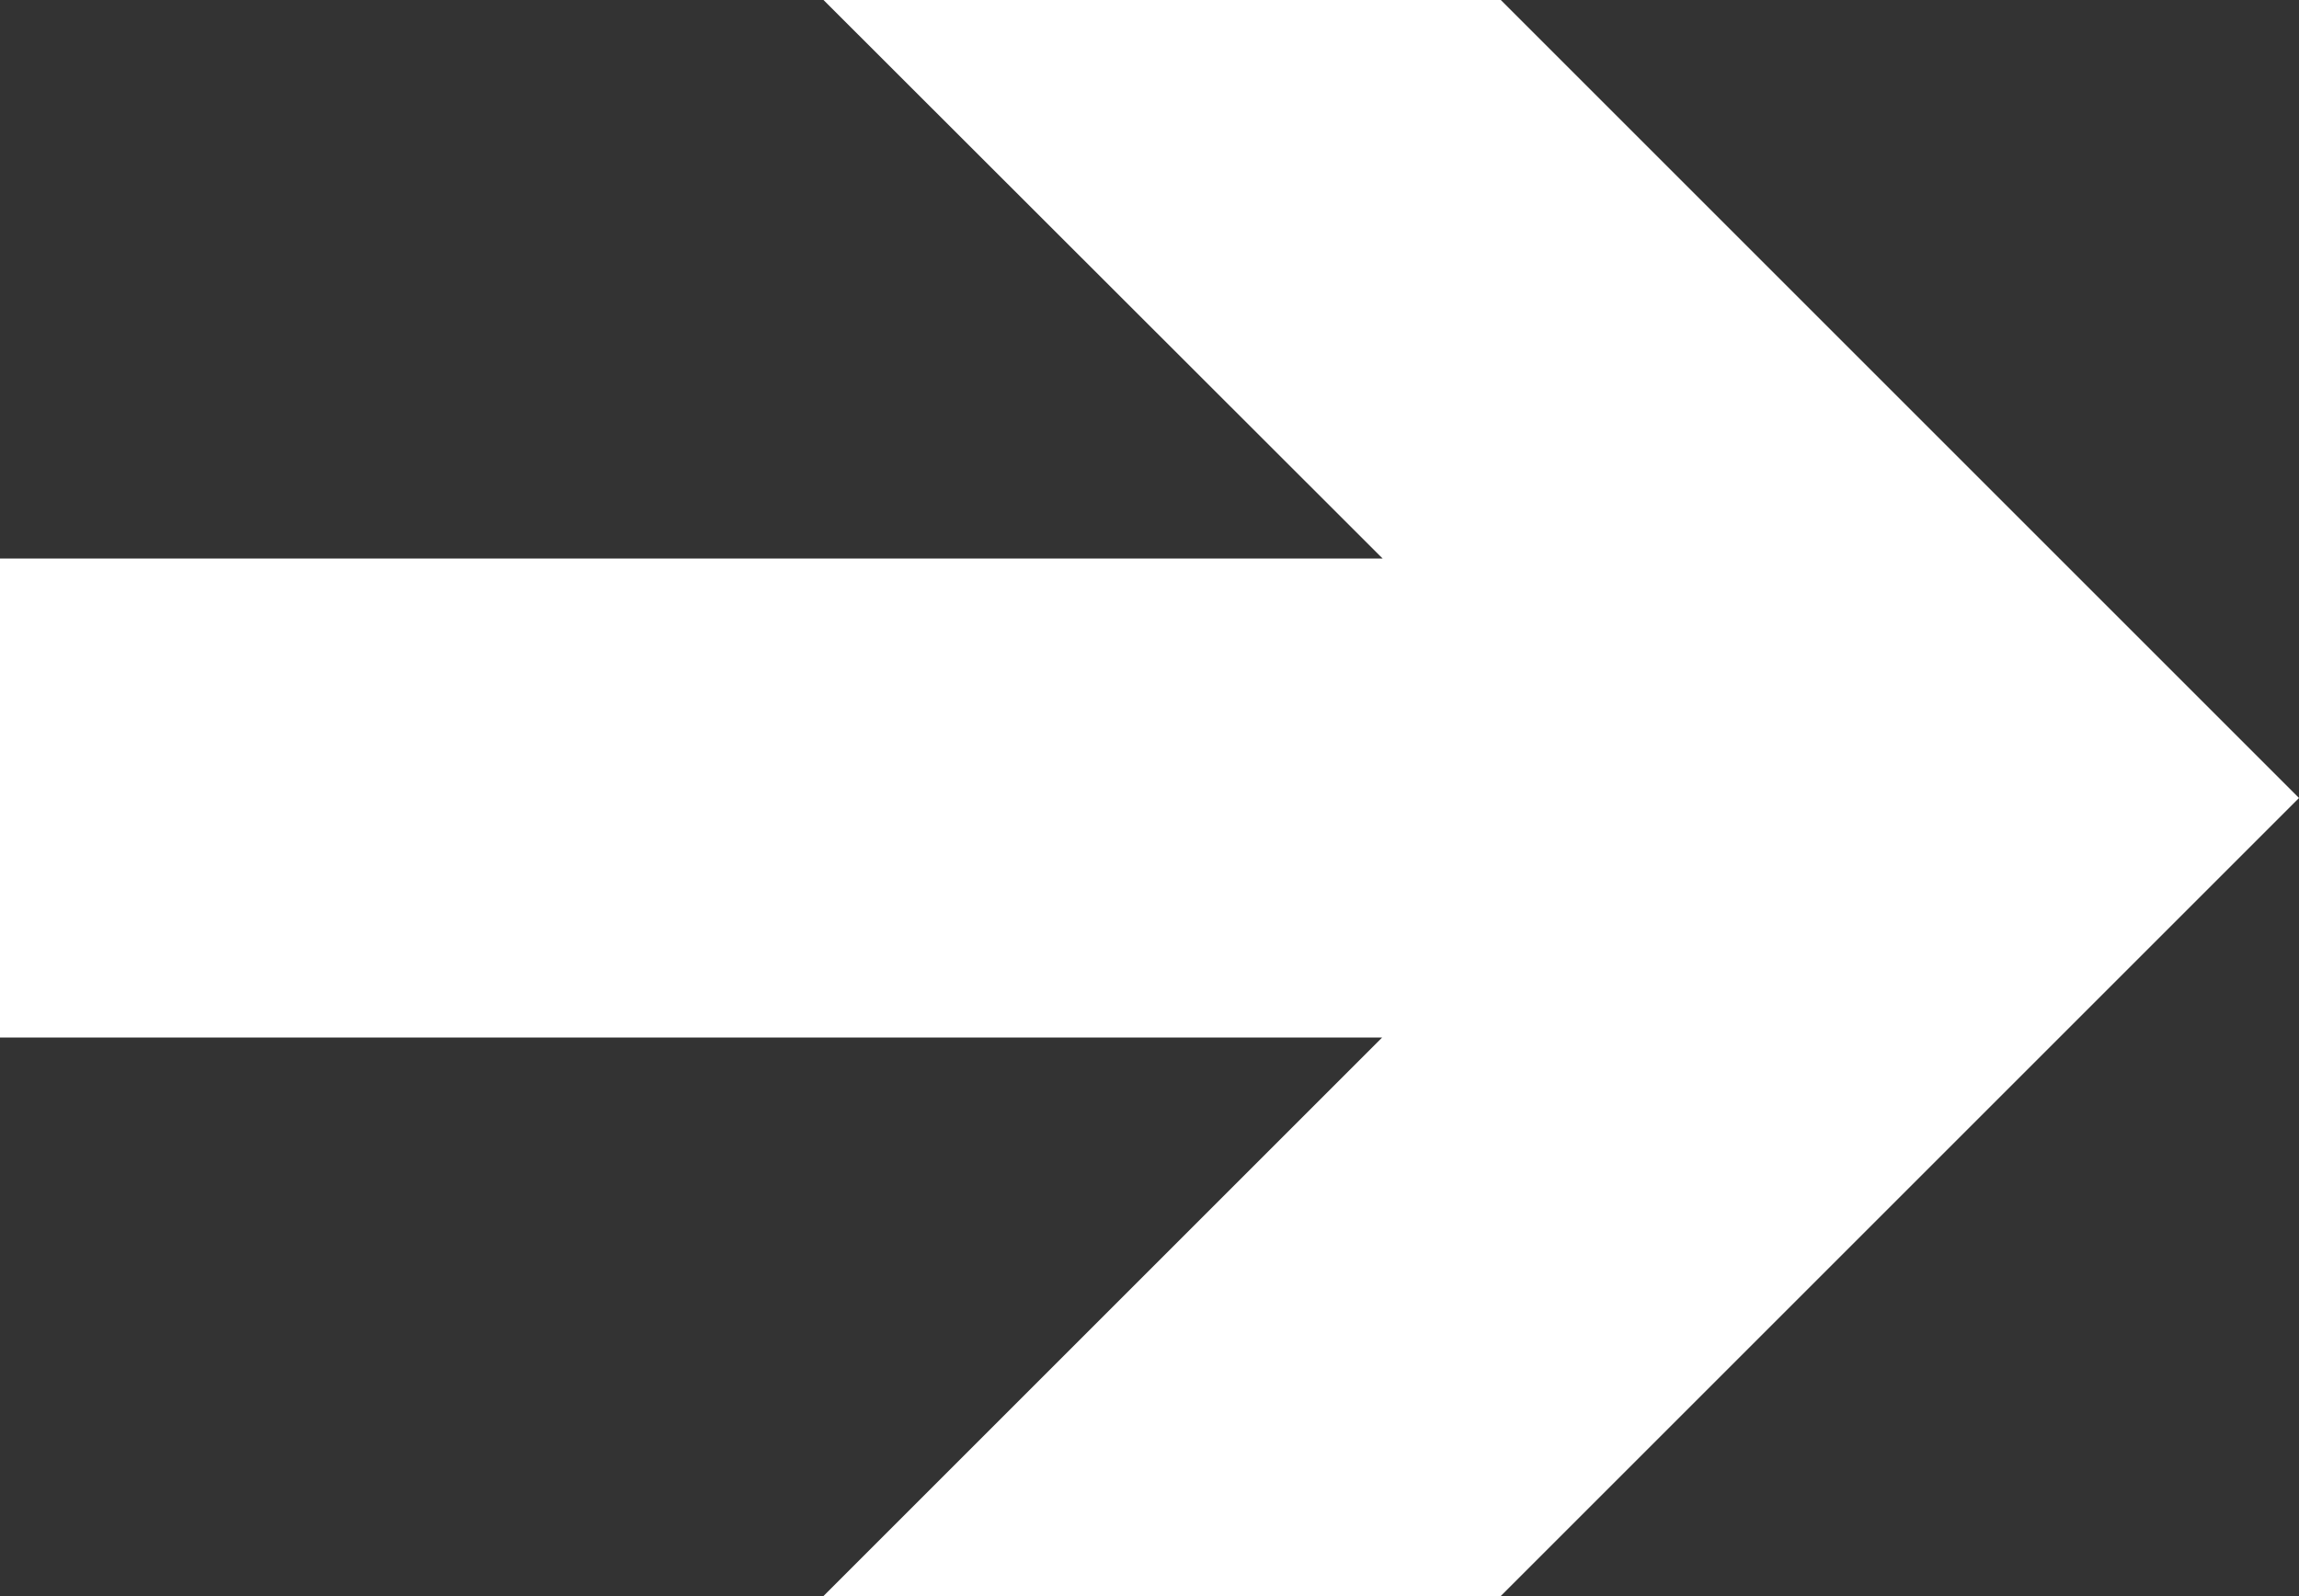
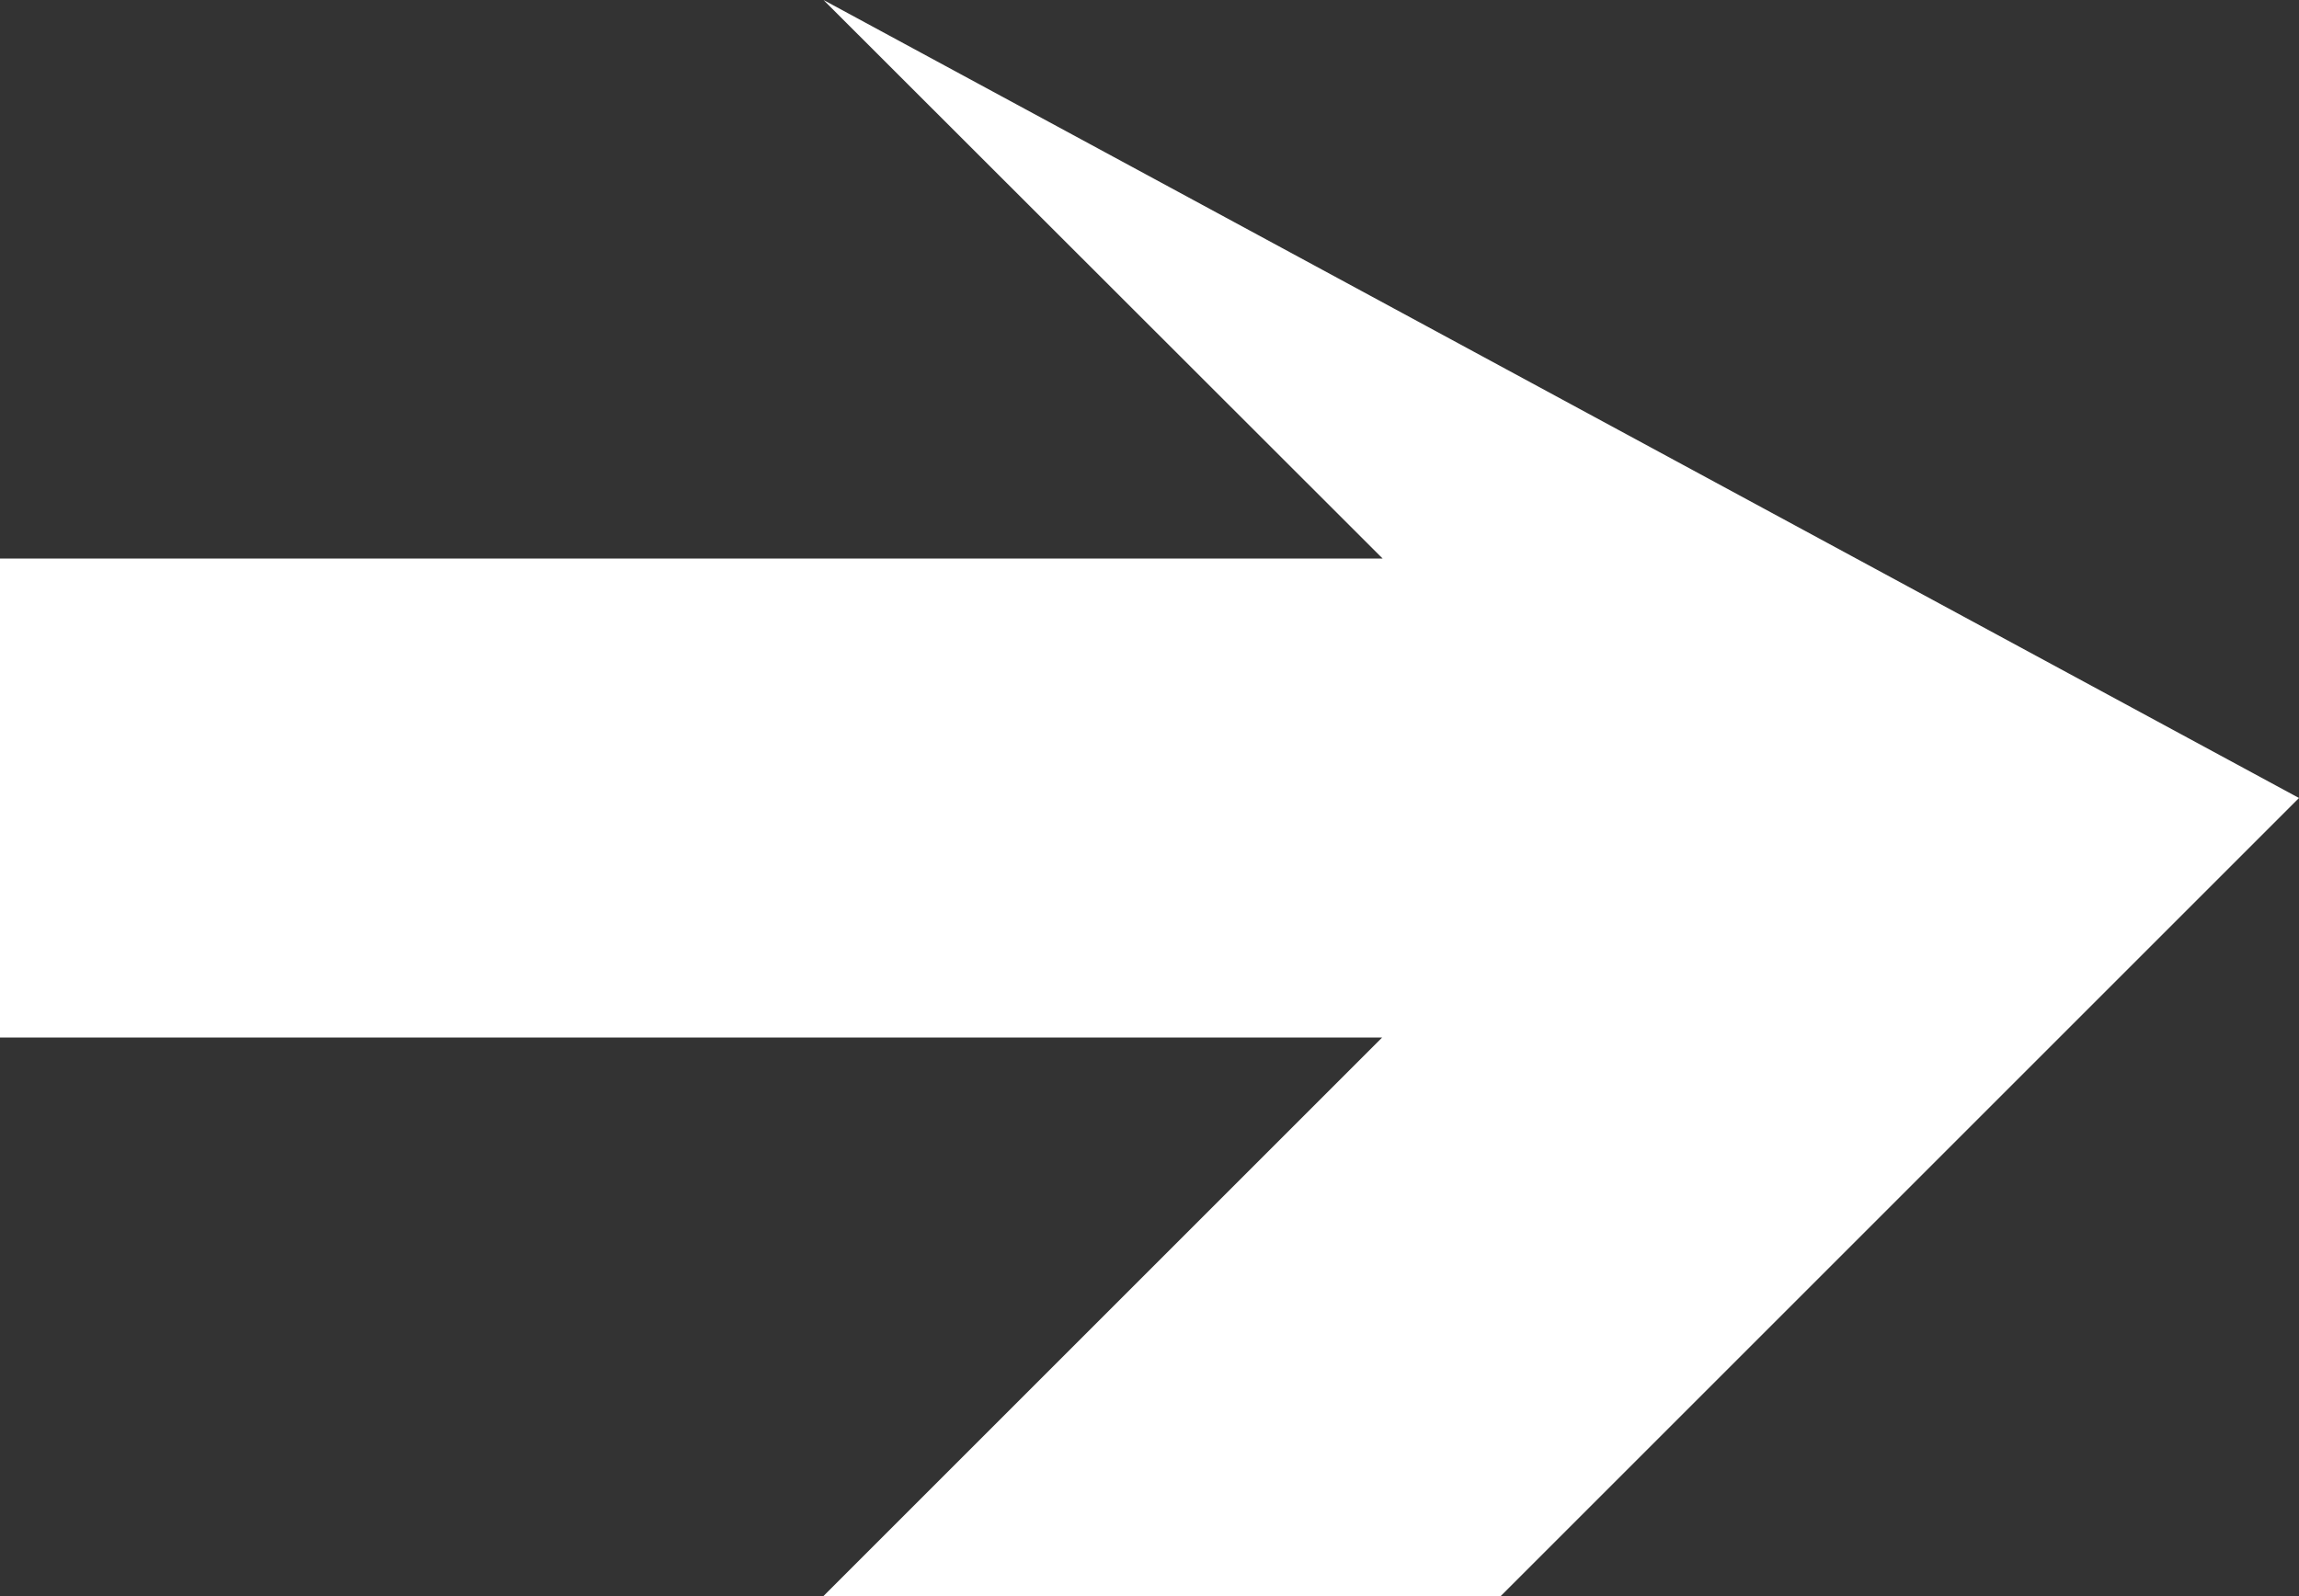
<svg xmlns="http://www.w3.org/2000/svg" fill="#000000" height="347.2" preserveAspectRatio="xMidYMid meet" version="1" viewBox="0.0 0.0 500.0 347.2" width="500" zoomAndPan="magnify">
  <rect x="0.0" y="0.0" width="500.0" height="347.2" fill="#333333" stroke="none" />
  <g id="change1_1">
-     <path d="M0,121.5h300.7L179.1,0h147.3L500,173.6L326.4,347.2H179.1l121.5-121.5H0V121.5z" fill="#ffffff" />
+     <path d="M0,121.5h300.7L179.1,0L500,173.6L326.4,347.2H179.1l121.5-121.5H0V121.5z" fill="#ffffff" />
  </g>
</svg>